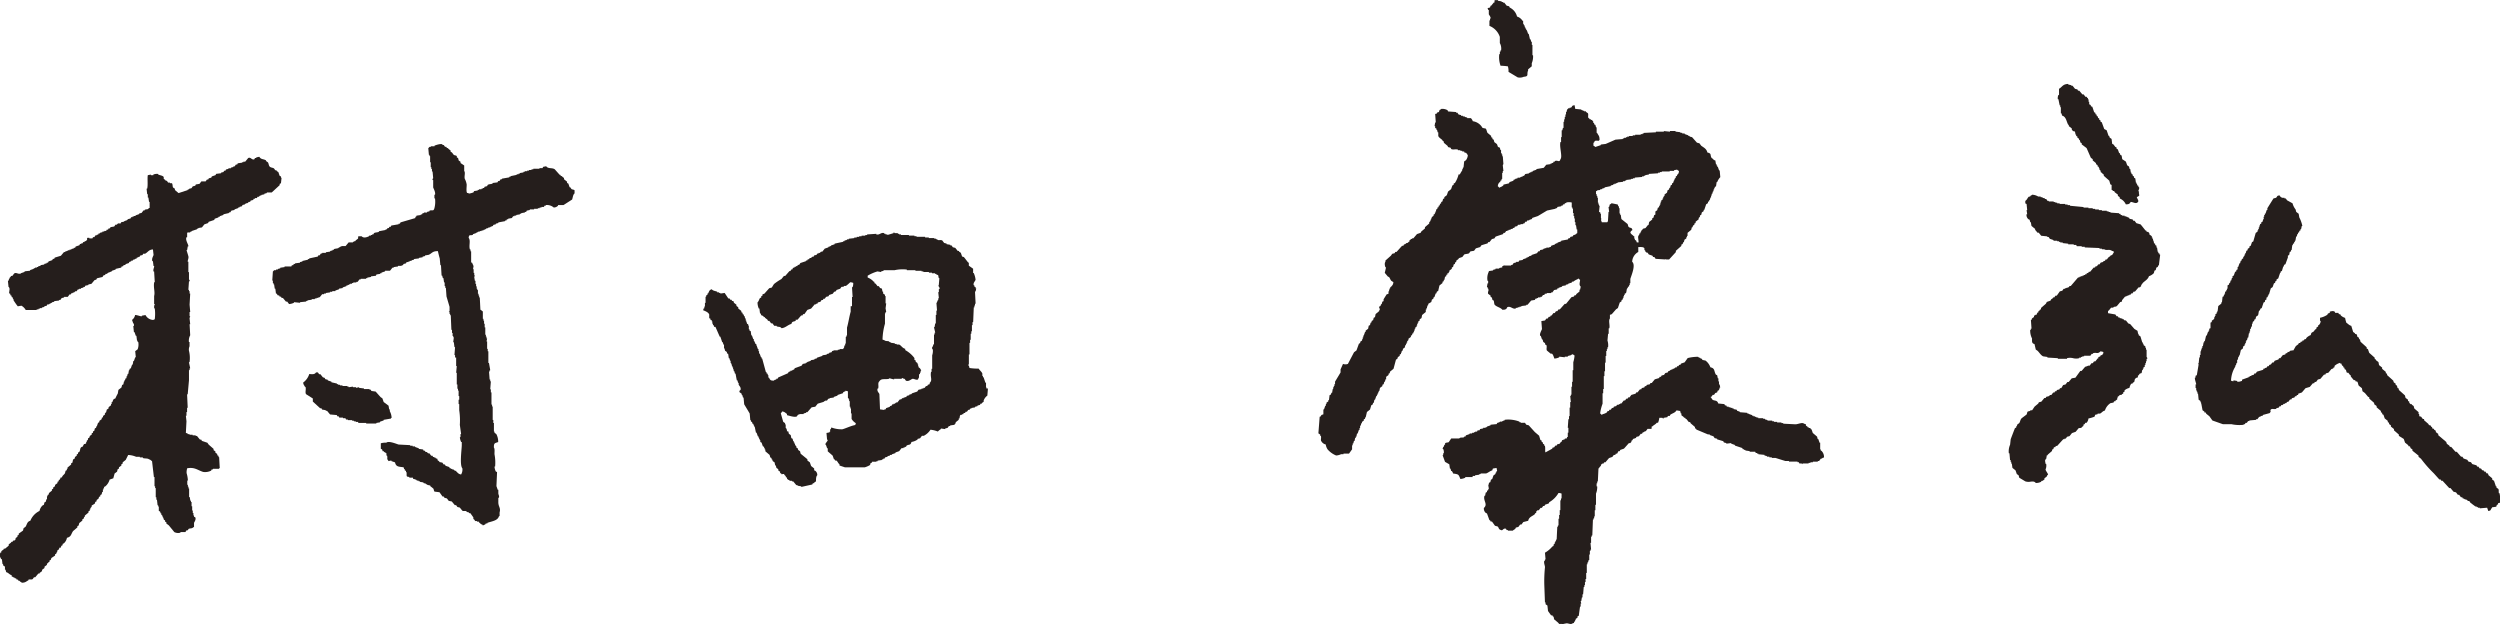
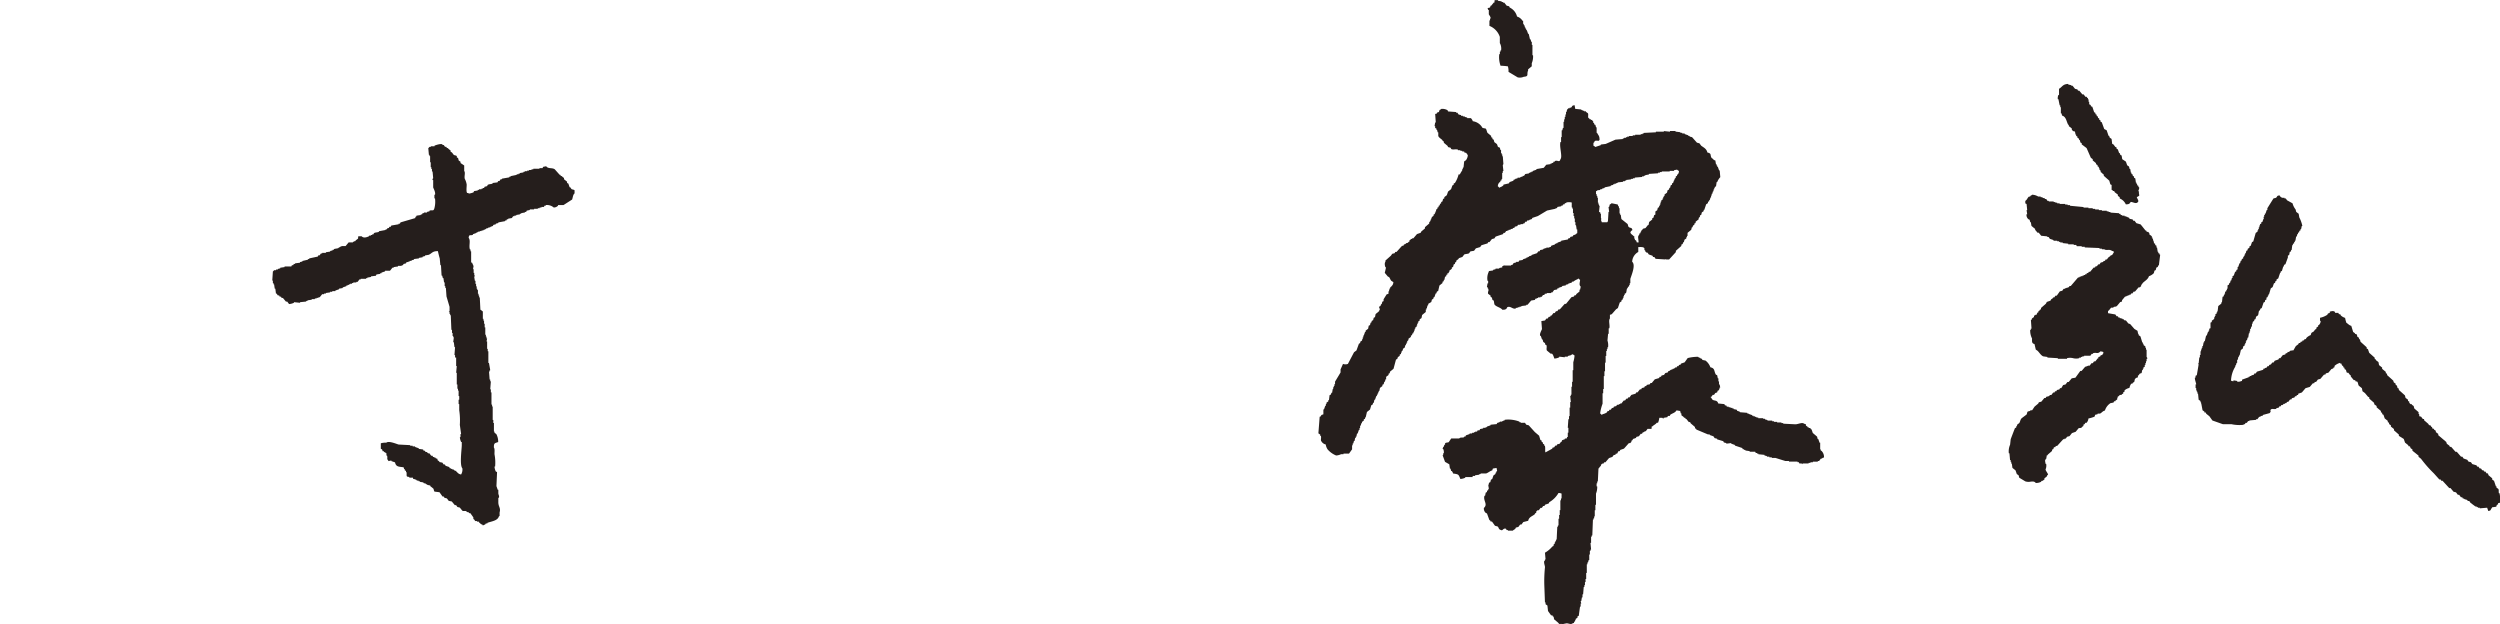
<svg xmlns="http://www.w3.org/2000/svg" width="196.094" height="48.954" viewBox="0 0 196.094 48.954">
  <g id="name" transform="translate(-279.582 -385.69)">
    <path id="パス_10471" data-name="パス 10471" d="M320.764,427.384c-.361-.052-.6-.021-.672-.385l-.288-.1v-.048l-.24.048v-.048c-.148-.134-.033-.183-.1-.385h-.048v-.192h-.048c-.106-.137,0-.008-.144-.1v-.048h-.1l-.048-.144-.1-.048v-.432a1.28,1.28,0,0,1,.432-.048c.184-.168.8.1.961.145l.912.048v.048h.192v.048h.192v.048l.288.1v.048l.336.048.048.1h.1l.048.1h.1l.1.1h.1l.144.192h.1l.048.1h.1v.048h.1v.048l.145.048v.1l.144.1v.048l.24.048.1.145h.1l.048.1.288.1.048.1h.1v.048h.1v.048h.1l.1.1h.1v.048c.129.105.174.209.384.24a.754.754,0,0,0,.1-.481c-.221-.244-.062-1.415-.048-1.777v-.288h-.048a1.013,1.013,0,0,1-.1-.384h.048v-.24h.048l-.1-.721a5.412,5.412,0,0,0-.048-1.153v-.48h-.048v-.336h.048v-.289h-.048v-.432h-.048v-.144h-.048v-.336h-.048v-.913h-.048l.048-.529h-.048v-.672H324.8v-.192h-.048l.048-.624h-.048c-.016-.128-.032-.257-.048-.385h-.048l.048-.384h-.048v-.1h-.048v-.24h-.048v-.241h-.048q-.024-.576-.048-1.152h-.048v-.1h-.048v-.145h-.048v-.048h.048V414.8q-.119-.409-.24-.817l-.048-.672h-.048v-.144h-.048v-.288h-.048l-.048-.336h-.048l-.048-.192h-.048q-.025-.408-.048-.816h-.048c-.016-.176-.033-.352-.048-.529-.048-.163-.109-.4-.144-.576-.438-.008-.454.168-.721.288l-.288.048v.048l-.192.048v.048l-.289.048V411l-.384.048v.048l-.192.048v.048h-.144v.048h-.1v.048H321l-.048.1-.192.048-.048.1h-.1v.048h-.288v.048l-.336.048v.048h-.1l-.192.24h-.384v.048l-.288.1v.048h-.1v.048l-.288.048-.048.1-.384.048v.048l-.288.048v.048h-.1v.048H317.4v.048h-.1l-.144.192h-.1v.048h-.24v.048h-.1v.048h-.144v.048h-.1v.048h-.1v.048h-.1v.048l-.288.1v.048l-.288.048v.048l-.288.1v.048h-.24v.048H315v.048l-.336.048v.048h-.144v.048h-.145l-.192.24h-.1v.048h-.145v.048H313.8v.048h-.24v.048l-.336.048v.048h-.1v.048l-.481.048v.048l-.48-.048v.048a1.033,1.033,0,0,1-.385.1l-.144-.192h-.1l-.24-.288h-.1l-.048-.1h-.1l-.048-.1h-.1l-.1-.145h-.048l-.048-.384h-.048l-.048-.336h-.048v-.1h-.048v-.192h-.048c.017-.24.033-.481.048-.721.051-.025.084-.089.1-.1h.144v-.048h.144v-.048l.192-.048v-.048l.336-.048v-.048h.529l.048-.1h.1l.048-.1h.1v-.048l.384-.048v-.048l.192-.048V411.2l.432-.1v-.048h.1V411l.672-.144.048-.1h.1l.1-.145h.1v-.048h.288v-.048l.336-.048v-.048l.192-.048v-.048h.1v-.048c.128-.057.264-.034.384-.1v-.048h.1v-.048h.1v-.048h.336l.24-.288h.336v-.048h.1v-.048h.1v-.048l.192-.144c.044-.071-.021-.152.048-.192h.241c.145.168.405.083.576,0v-.048h.144v-.048h.1v-.048h.1l.048-.1c.109-.067.255-.046.385-.1v-.048l.529-.1v-.048h.1l.048-.1h.1l.048-.1h.1l.048-.1.576-.1v-.048h.1l.048-.1,1.152-.336c.029-.115.015-.089.1-.144v-.048l.336-.048v-.048h.1l.048-.1h.1v-.048h.1V407.4h.145v-.048l.192-.048v-.048c.229-.089.3.085.385-.192a2.033,2.033,0,0,0,.048-.769h-.048v-.288h.048c.051-.2-.107-.461-.144-.576v-.577h-.048a.131.131,0,0,1,.048-.144l-.048-.529h-.048v-.192h-.048v-.144h-.048v-.385h-.048v-.48h-.048v-.1h-.048q-.024-.264-.048-.529c.051-.028.078-.084.1-.1h.1v-.048h.289v-.048c.064-.028.482-.179.625-.1v.048h.1l.1.144h.1l.048.1h.1v.048l.192.144v.1l.1.048.145.192c.063.044.19.034.24.1v.1l.1.048.048.192.144.1v.1l.288.192v.432c.114.138-.017.423.048.624a1.4,1.4,0,0,1,.144.432c.008.167-.06.6.048.673h.1v.048a1.54,1.54,0,0,0,.385-.1l.048-.1.288-.048v-.048h.1v-.048h.192v-.048h.1v-.048h.1l.048-.1.192-.048.048-.1c.109-.067.253-.048.384-.1v-.048l.385-.048.048-.1h.1l.1-.144h.1v-.048l.576-.1v-.048h.1v-.048l.481-.1v-.048h.144v-.048h.1v-.048l.288-.048v-.048h.1v-.048h.192v-.048h.145v-.048h.192v-.048h.145v-.048h.48v-.048h.24l.048-.1.24-.048c.154.224.458.091.672.24l.385.432h.048l.048.1h.1v.048l.145.1v.1l.24.192v.1l.1.048.1.288h.048l.1.144c.052.036.21.041.24.1v.24c-.127.089-.134.326-.192.48l-.673.432h-.432v.048a.465.465,0,0,1-.336.144.823.823,0,0,0-.624-.192v.048h-.1l-.048.1h-.192v.048h-.144v.048h-.144v.048H331v.048h-.336v.048l-.24.048-.048.1h-.1v.048l-.288.048v.048h-.1v.048l-.288.048v.048h-.145v.048h-.1l-.1.145-.288.048v.048h-.1l-.048.1h-.1v.048l-.529.1v.048l-.192.048v.048l-.192.048-.048.1h-.1v.048h-.1v.048h-.144v.048l-.192.048v.048h-.1v.048h-.1v.048h-.144v.048h-.145v.048h-.144v.048h-.1v.048l-.288.1v.048c-.224.093-.3-.073-.336.24.174.206,0,.621.1.912h.048v.145h.048v.865l.1.048v.1h.048v.1h.048l-.048.288h.048v.288h.048v.192h.048l-.048.144.048.288h.048v.24h.048v.192h.048v.192h.048v.1h.048v.288h.048v.145h.048v.144h.048q.025.48.048.961l.192.144v.576h.048v.145h.048v.24h.048v.288h.048v.576h.048v.144h.048v.145h.048l-.048.24h.048v.576h.048v.192h.048v.912h.048l.1.577h-.048v.1h-.048q.024.312.048.625h.048v.144h.048l-.048.625h.048v.24h.048v.961h.048v.145h.048v1.056h.048v.241h.048v.672h.048v.1l.144.1a1.263,1.263,0,0,1,.145.624c-.259.092-.346.06-.336.432.085.1.04.355.048.529a3.429,3.429,0,0,1,.048.961h-.048a1.082,1.082,0,0,0,.1.385l.1.048q-.024.552-.048,1.1l.1.288h.048v.288c.01.109.087.186.048.337h-.048v.384c.015.34.2.412.1.769v.288h-.048c-.093.365-.566.4-.912.528v.048H327.2v.048c-.033.021-.187.115-.24.1v-.048c-.146-.037-.184-.115-.288-.192v-.048h-.145v-.048h-.144l-.1-.144h-.048v-.144l-.241-.336h-.1v-.048l-.192-.048v-.048c-.13-.05-.237.017-.336-.048l-.192-.24-.192-.048-.1-.144h-.1l-.24-.288-.24-.048-.144-.192-.192-.048-.048-.1h-.1l-.24-.336-.384-.048c-.057-.035-.058-.185-.1-.24l-.24-.192v-.048l-.241-.048v-.048h-.1v-.048l-.192-.048v-.048l-.288-.048v-.048h-.1v-.048h-.144v-.048l-.289-.1V428.2h-.288v-.048c-.084-.031-.126-.021-.192-.048v-.048H321v-.288h-.048v-.1l-.1-.048v-.1h-.048Z" transform="translate(-9.524 -5.041)" fill="#251e1c" fill-rule="evenodd" />
-     <path id="パス_10472" data-name="パス 10472" d="M288.469,428.688l-.288.1a1.074,1.074,0,0,1-.336.529l-.1.048v.1H287.7v.1h-.048v.192H287.6l-.048.192-.1.048v.1l-.1.048-.048.144-.145.1v.1l-.1.048-.048.144-.24.144v.1l-.1.1v.1h-.048v.1l-.1.048v.1l-.288.24v.1h-.048l-.048.145-.1.048v.1l-.24.192-.048.192-.1.048v.1l-.336.288c-.169.237-.13.442-.481.528a.786.786,0,0,1-.24.432l-.1.048v.1l-.1.048-.048.144h-.1l-.048.145-.1.048-.048.192h-.048L284,434.6l-.1.048v.1l-.288.192-.048.145-.1.048v.1l-.1.048v.048l-.1.048v.1l-.192.145v.1l-.192.145v.1l-.192.144v.048h-.1l-.24.288h-.1l-.1.144c-.1.064-.207,0-.336.048v.048c-.2.1-.22.186-.529.192-.077-.117-.037-.031-.144-.1v-.048h-.1l-.048-.1h-.1l-.048-.1h-.1v-.048h-.1v-.048l-.145-.048v-.1c-.191-.049-.236-.188-.432-.24l-.048-.192h-.048v-.24l-.144-.1v-.1h-.048l-.048-.385h-.048a.96.96,0,0,1-.144-.384c.06-.051.05-.085.1-.145h.048v-.1l.192-.145v-.048h.1l.288-.24v-.1l.192-.145v-.048h.1l.048-.1h.1l.1-.1v-.1l.144-.1v-.1l.1-.048v-.1l.336-.24.048-.192.144-.1c.135-.194.116-.407.385-.48a1.461,1.461,0,0,1,.72-.769.786.786,0,0,1,.24-.432l.1-.048.048-.192.1-.048.048-.192h.048v-.24h.048v-.1l.1-.048v-.1l.24-.192v-.1l.1-.048v-.1l.144-.1v-.1l.192-.144v-.1l.1-.048v-.1h.048a.4.4,0,0,0,.1-.192h.1c.044-.177.165-.2.24-.336l.048-.192.1-.048v-.1h.048v-.1l.288-.24v-.1l.1-.048.048-.24.145-.1v-.1l.144-.1v-.1l.1-.048v-.1l.1-.048c.124-.2.006-.357.288-.432a.37.37,0,0,1,.1-.192h.048V426l.1-.048v-.1h.048v-.1l.1-.1v-.1l.1-.048.048-.145.144-.1v-.1l.1-.048v-.1l.1-.048.048-.192.1-.048v-.1h.048l.1-.288.1-.048v-.1l.192-.145v-.1l.1-.048v-.1l.145-.1v-.1l.1-.1.048-.192.144-.1v-.1l.192-.144v-.1h.048v-.145h.048c.082-.162.045-.236.24-.288a3.486,3.486,0,0,1,.192-.385l.048-.288.241-.192.048-.192.1-.048.048-.241h.048v-.1h.048v-.1l.1-.048v-.144h.048l.048-.192h.048l.048-.288h.048v-.1l.1-.048.1-.288h.048l.048-.288h.048l.1-.288h.048c-.016-.16-.032-.32-.048-.48l.192-.145a1.051,1.051,0,0,0,.048-.576h-.048v-.1h-.048c-.016-.128-.033-.256-.048-.384h-.048l-.1-.288h-.048q-.025-.241-.048-.48h.048v-.192h-.048l-.1-.288a.6.6,0,0,0,.24-.384c.185,0,.437.121.529.1v-.048l.288-.048a.713.713,0,0,0,.625.384c.055-.055,0-.019.1-.048a3.322,3.322,0,0,0,0-.865h-.048v-.24h.048c.014-.1-.048-.1-.048-.1v-.625c.086-.313-.066-.656,0-1.057.011-.067.03.017.048-.048-.017-.273-.033-.544-.048-.817h-.048c-.048-.172.068-.321.048-.432h-.048l-.048-.384h-.048c-.057-.2.065-.368.1-.481-.016-.144-.033-.288-.048-.432-.339.01-.394.228-.624.336h-.145l-.048.1-.192.048-.048.1h-.1v.048h-.1l-.048.1h-.1v.048h-.1l-.1.1h-.1v.048l-.145.048-.048.1h-.1v.048h-.1l-.1.1h-.1l-.048.1h-.1l-.048.1-.432.1v.048l-.288.1v.048h-.1v.048h-.1v.048h-.1l-.1.1h-.1l-.048.1h-.1l-.1.145-.432.1-.048.1-.144.048-.241.288-.24.048v.048l-.24.048-.048.1h-.1v.048l-.192.048v.048h-.144v.048h-.1l-.1.144h-.1l-.1.1h-.1v.048h-.1l-.048.1h-.1l-.144.192h-.288v.048l-.192.048-.1.144h-.1v.048l-.384.048v.048l-.192.048v.048h-.1V415h-.1v.048h-.144l-.048.1-.192.048v.048l-.192.048v.048H282.7v.048h-.1v.048h-.144v.048H281.6a.916.916,0,0,0-.336-.336l-.288.048a4.73,4.73,0,0,1-.336-.481v-.1h-.048v-.1l-.1-.048v-.1l-.1-.048v-.1l-.1-.048.048-.384H280.3v-.1h-.048c-.016-.16-.033-.32-.048-.481.148-.1.026-.052.1-.192h.048v-.1h.048l.048-.1h.1l.145-.192c.184-.115.295.084.529,0V412.6l.288-.1v-.048l.432-.048v-.048l.288-.1v-.048h.1v-.048h.144v-.048h.1v-.048l.192-.048v-.048l.288-.048v-.048l.192-.048v-.048h.1l.048-.1.288-.1.048-.1h.1l.048-.1.48-.145.241-.288h.1v-.048l.192-.048v-.048h.145v-.048h.144v-.048l.192-.048v-.048h.1l.048-.1.289-.1.048-.1h.1v-.048h.1l.048-.1h.1v-.048l.144-.048v-.048h.048c.045-.07-.02-.15.048-.192h.145v.048h.24l.048-.1h.1l.1-.144h.1v-.048h.1l.048-.1h.1v-.048l.192-.048v-.048h.144v-.048h.145l.048-.1h.1l.048-.1h.1l.048-.1.288-.048.1-.144h.1l.1-.1h.1V408.7h.1l.048-.1.24-.048v-.048h.1v-.048h.1l.1-.1.192-.048.048-.1h.1v-.048h.1v-.048h.144v-.048l.288-.1v-.048l.192-.048.144-.192h.1v-.048c.177-.083.2.026.336-.144h.048v-.481h-.048l-.048-.336h-.048V406.4h-.048q-.024-.217-.048-.432h.048c.071-.284,0-.785.048-1.057l.24-.048v.048h.192v-.048a.738.738,0,0,1,.385-.048v.048c.14.06.358.075.432.192v.144l.144.1v.048h.1l.1.144h.144v.048h.145c.082.056.046.246.1.336l.145.1v.1l.288.241.721-.241v-.048h.1v-.048l.192-.048.1-.144.192-.048.048-.1.288-.048.145-.192h.336l.1-.144h.1l.048-.1.192-.048.048-.1.288-.1.048-.1.385-.048v-.048l.192-.048.048-.1h.1l.048-.1.192-.048v-.048h.192v-.048l.192-.048v-.048h.1l.1-.145h.1l.048-.1.336-.048V403.9h.1v-.048h.144l.24-.289c.211-.093.267.183.481.1l.048-.1h.1v-.048l.24-.048c.144.237.328.152.529.288v.048l.145.1c.072.106.057.25.144.337s.229.073.336.144l.1.144h.1v.048l.144.1c.032.1.064.192.1.288l.1.048v.1h.048l-.048.432-.1.048v.1l-.625.576h-.384v.048l-.192.048v.048l-.24.048v.048h-.1l-.1.1h-.1l-.048.1h-.145v.048h-.1l-.048.1-.192.048-.048.1h-.1l-.1.1h-.1v.048h-.1v.048l-.192.048-.048.1-.192.048v.048h-.1v.048l-.288.1v.048l-.241.048-.1.144h-.1v.048l-.432.1v.048l-.288.1v.048h-.1v.048l-.288.1-.048.1-.432.144-.048.1-.288.1-.192.24-.288.048v.048h-.1v.048l-.432.145v.048h-.1v.048c-.082.035-.2-.029-.24.048v.336h-.048c-.121.217.169.582.144.721h-.048l-.048.288h-.048c.048.16.1.32.144.481s-.066.32-.048.432h.048v.816h.048v.577a.126.126,0,0,1,.048.144h-.048q-.024.336-.048.672h.048v.1h.048v.192h.048q-.024.432-.048.865c.017.192.033.384.048.576h-.048v.336h.048c0,.046-.051.08-.048.192.017.144.033.288.048.432h-.048q.025.433.048.865a.885.885,0,0,0-.1.529h.048v.336a.666.666,0,0,0-.048.336,2.349,2.349,0,0,1,.048.912h-.048l.1.481h-.048v.144h-.048V421l-.1,1.1h-.048l.048,1.057h-.048v.336h-.048v.288h-.048l.048.432-.048.912.144.048v.048h.144v.048h.241v.048h.24v.048h.1l.24.288h.1l.048.1.432.144.1.145.385.336v.1l.144.1v.1l.144.1v.1l.1.048v.1h.048l.048.865h-.048v.048h-.481v.048h-.1l-.048.1a1.047,1.047,0,0,1-.625.1c-.442-.14-.66-.391-1.249-.288a1,1,0,0,0-.048.385,2.407,2.407,0,0,1,.1.576h-.048v.336h.048v.145h.048v.144h.048v.672h.048l.048.288h.048v.1h.048v.336h.048v.336h.048v.192h.048v.192h.048v.1l.1.048c.075.176-.069.35-.1.432v.336h-.048c-.127.14-.235.064-.385.144l-.048.1h-.1l-.1.144h-.384v.048a.663.663,0,0,1-.481-.048l-.432-.528-.192-.144v-.1l-.1-.048v-.1l-.1-.048v-.1h-.048v-.1h-.048v-.1l-.1-.1v-.1h-.048l-.048-.144-.1-.048V430.9h-.048v-.1h-.048l-.048-.432h-.048v-.192h-.048v-.721h-.048v-.144h-.048v-.721h-.048q-.073-.625-.145-1.249c-.1-.058-.1-.108-.24-.144-.1-.091-.328-.046-.48-.1v-.048h-.24v-.048h-.288a1.75,1.75,0,0,0-.625-.144l-.192.385-.24.192v.1l-.1.048v.1l-.192.144v.1l-.1.048c-.017.064-.033.128-.048.192l-.192.144Z" transform="translate(0 -5.48)" fill="#251e1c" fill-rule="evenodd" />
-     <path id="パス_10473" data-name="パス 10473" d="M314.965,427.911h.144l.1.145h.1l.192.24.144.048.048.1.192.048v.048l.288.1v.048l.432.1v.048h.1v.048h.144v.048h.192v.048h.384v.048h.1v.048l.336-.048v.048h.241v.048l.24-.048v.048l.384.048v.048h.432v.048h.1l.048.1.336.048.384.432.145.1.1.288.384.288c.016.1.032.192.048.288h.048v.144a1.173,1.173,0,0,1,.144.529h-.048v.048l-.576.1v.048l-.288.1v.048l-.288.048v.048H318.9v-.048h-.625V431.8h-.192v-.048h-.145v-.048H317.8v-.048h-.336v-.048h-.144l-.048-.1h-.192v-.048h-.288l-.048-.1h-.1l-.048-.1-.529-.048-.24-.288h-.1v-.048l-.288-.048-.048-.1h-.1l-.576-.528v-.241l-.529-.336c-.1-.146.023-.384-.048-.576H314.1c-.068-.142-.121-.154-.144-.336a1.318,1.318,0,0,0,.48-.672C314.705,428.065,314.866,428.075,314.965,427.911Z" transform="translate(-10.595 -13.013)" fill="#251e1c" fill-rule="evenodd" />
-     <path id="パス_10474" data-name="パス 10474" d="M381.565,424.327v-.1h-.048v-.384h-.048l-.145-.432h-.048v-.1h-.048v-.192c-.059-.147-.212-.25-.288-.384a4.46,4.46,0,0,1-.721-.048l-.048-.192h-.048c-.018-.081.046-.084.048-.1v-.769h.048v-.912h.048v-.24h.048V420h.048v-.192h.048v-.481h.048v-.24h.048l.048-1.153h.048v-.144h.048v-.144h.048q-.025-.48-.048-.961h.048l.048-.24H380.7v-.1l-.1-.048v-.1h-.048c-.062-.187.116-.32.145-.432a1.73,1.73,0,0,0-.145-.528h-.048v-.337l-.336-.24v-.24h-.048l-.336-.432-.144-.048-.1-.288-.144-.1v-.048h-.1l-.192-.241-.192-.048-.1-.144h-.1v-.048l-.288-.048v-.048l-.192-.048-.144-.192c-.109-.069-.254,0-.385-.048v-.048h-.1v-.048h-.144v-.048h-.432v-.048h-.288v-.048h-.672v-.048H375.9v-.048h-.432v-.048h-.624v-.048H374.7v-.048h-.1v-.048h-.24c-.015,0-.013-.065-.1-.048v.048l-.48.144v-.048h-.145v-.048h-.1v-.048c-.261-.087-.358.165-.625.1v-.048l-.721.048v.048h-.144v.048h-.288v.048h-.192v.048h-.192v.048h-.192v.048l-.432.048v.048h-.144v.048l-.192.048v.048h-.1v.048l-.672.144v.048l-.288.1v.048h-.1v.048h-.1v.048l-.288.1-.192.24h-.1l-.1.1h-.1v.048h-.1l-.048.1-.192.048-.048.1h-.1l-.1.1h-.1l-.048.1h-.1l-.048.1h-.1v.048l-.432.144-.1.144h-.1l-.048.1h-.1v.048h-.1v.048l-.144.048c-.058.2-.017.055-.144.144l-.048.1H366.1l-.336.384h-.1l-.192.24a4.393,4.393,0,0,0-.576.385c-.052.052-.16.264-.192.288l-.192.048-.384.432-.144.048v.1l-.1.048v.1l-.1.048c-.078.117-.09.248-.192.336a1.253,1.253,0,0,0,.1.481h.048q.025.192.048.384h.048l.048.145a.381.381,0,0,1,.192.1v.048h.1v.048l.192.145.048.1h.1l.145.192h.1l.144.192h.192v.048c.2.068.25-.008.384.144.331-.041.483-.268.769-.336.06-.219.14-.157.336-.24V418.9h.145l.288-.336h.1l.048-.1h.1l.24-.336.288-.1.288-.336h.1v-.048h.1l.048-.1.192-.048.1-.144h.1l.048-.1h.1l.1-.144.192-.048.048-.1.288-.1.1-.145.144-.048.048-.1.288-.1.1-.144h.1V416.3h.1v-.048h.144a2.41,2.41,0,0,0,.336-.288.609.609,0,0,1,.241.048.84.84,0,0,1-.048.336h-.048l.048.769h-.048v.72H370.9v.432c-.108.369-.178.872-.288,1.249v.625h-.048v.1h-.048v.528h-.048v.145h-.048c-.056.138.011.145-.1.24v.048h-.288v.048h-.144v.048h-.336v.048h-.1l-.048.1-.192.048v.048l-.192.048v.048l-.336.048v.048l-.432.145v.048l-.192.048v.048l-.288.048v.048l-.288.1v.048h-.1v.048l-.24.048-.1.144-.529.192-.048.1-.145.048v.048h-.144v.048l-.144.048-.048.1-.769.336-.048.1h-.1v.048c-.1.056-.106,0-.192.1-.285,0-.288-.053-.385-.24h-.048v-.192h-.048v-.1l-.1-.048v-.1h-.048q-.144-.528-.288-1.057h-.048v-.1h-.048l-.1-.288h-.048v-.192h-.048V421.2h-.048c-.033-.1-.064-.192-.1-.288H363.5v-.1l-.1-.048v-.1h-.048v-.1h-.048v-.145h-.048l-.1-.288h-.048q-.025-.168-.048-.336l-.1-.048v-.1h-.048v-.288h-.048v-.1l-.1-.048v-.1h-.048v-.144h-.048V418.8h-.048l-.048-.192h-.048v-.1l-.1-.048v-.1l-.1-.048v-.1l-.241-.192v-.1l-.144-.1v-.1l-.192-.145-.048-.144h-.1l-.048-.1h-.1l-.048-.1h-.1l-.288-.432-.337.048v-.048h-.1v-.048h-.145v-.048c-.181-.072-.32-.062-.432-.192-.2.053-.2.178-.288.337h-.048v.1l-.1.048v.1h-.048v.48h-.048v.288h-.048v.144h-.048l-.048.145c.178.076.408.157.48.336v.288l.1.048v.1H360v.1h.048v.192h.048v.1h.048l.048.144h.1l.337.769h.048c.048.144.1.288.144.432h.048l.048.192h.048v.288H361l.048.192.144.1v.1l.1.048.048.336h.048l.048.192h.048v.192h.048v.1h.048v.145h.048v.1h.048v.144h.048v.144h.048l.048.192h.048c.032.176.064.352.1.528h.048l.048.192h.048v.144c.049.11.206.211.145.432h-.048l-.048.144.192.145v.1h.048l.048.192h.048l.048.529.432.721c.016.176.033.352.048.528h.048v.1l.1.048v.1l.1.048v.1h.048v.1h.048c.032.16.064.32.1.481h.048l.1.288h.048v.1h.048v.1h.048v.1h.048v.144l.1.048.1.288.1.048v.1h.048v.1h.048v.144l.336.288.048.192.1.048v.1h.048l.048.144.144.1.048.24h.048l.048.192.145.1v.1l.144.1v.1l.1.048v.048h.1V431h.1l.1.144h.048v.1l.1.048v.1h.048v.048l.145.048v.048h.192v.048h.1l.24.288h.1v.048l.288.048v.048l.865-.192.048-.1h.1v-.048l.145-.1c0-.2,0-.383.1-.48a.423.423,0,0,0-.144-.337l-.1-.048v-.144l-.24-.192-.1-.288-.192-.144v-.1l-.528-.432c-.017-.064-.033-.128-.048-.192l-.144-.1-.048-.144-.1-.048v-.1l-.1-.1v-.1h-.048v-.1h-.048v-.1h-.048l-.048-.192-.1-.048-.048-.24-.144-.1-.048-.192H365.9V427.5h-.048v-.1h-.048v-.288h-.048v-.1l-.144-.1q-.1-.336-.192-.672a.364.364,0,0,0,.1-.144c.219.023.241.109.384.192v.1c.132.023.571.189.769.1l.1-.144h.1V426.3h.336v-.048l.192-.048v-.048h.1l.336-.384.288-.048.192-.24.481-.144v-.048h.1v-.048h.144l.1-.145h.1v-.048l.336-.048v-.048l.289-.1v-.048l.432-.145v-.048a.386.386,0,0,1,.192-.1v-.048l.192.048v.528h.048v.1h.048v.144h.048v.432h.048v.144h.048v.385h.048v.432a.932.932,0,0,0,.336.336l-.048.144c-.371.074-.671.237-1.009.336a2.27,2.27,0,0,1-.865-.144l-.048.144h-.048v.192h-.048v.048l-.24.048.048.528h.048v.048c-.009.062-.19.244-.192.336h.048l.1.288h.048v.24l.385.336.1.288h.048l.048.1h.1c.1.074.13.217.24.288v.1l.432.145H372a1.732,1.732,0,0,0,.432-.192v-.1l.145-.1v-.048h.336V430h.1v-.048l.336-.048v-.048h.1V429.8h.1l.048-.1.192-.048v-.048l.192-.048v-.048h.144v-.048l.288-.1v-.048l.288-.1.192-.24h.144v-.048h.1v-.048h.1l.048-.1c.2-.122.3.006.384-.288a1.134,1.134,0,0,0,.481-.192v-.048l.192-.048.145-.192h.144a1.375,1.375,0,0,0,.529-.48,1.994,1.994,0,0,1,.576.144,1.14,1.14,0,0,1,.24-.192v-.048l.336.048v-.048l.192-.048.1-.144h.1v-.048l.336-.048.048-.1h.048v-.1l.24-.192v-.1h.048c.048-.1.009-.221.1-.288h.1v-.048h.1l.048-.1h.1l.048-.1h.1l.1-.144h.1l.048-.1h.1v-.048l.288-.048v-.048l.192-.048v-.048l.192-.048.048-.1h.1v-.048l.144-.1v-.1a.821.821,0,0,1,.288-.384l.048-.577Zm-3.7-7.83h-.048v.24h-.048l.048.481h-.048v.144h-.048v.1h-.048v.1h-.048q.024.312.048.625h-.048v.336h-.048v.672h-.048l-.048.288h-.048l.1.432h-.048v.145h-.048v.769h-.048l-.048.192h-.048v.192h.048a1.1,1.1,0,0,1-.048.481v1.057h-.048v.24h-.048v.048c-.063.374.138.6-.1.817v.1l-.144.048-.048.1h-.1l-.1.144h-.1v.048h-.144v.048l-.241.048-.1.144-.432.144v.048l-.192.048v.048l-.192.048-.048.1h-.1V425h-.1v.048h-.1l-.1.1h-.1l-.192.24h-.1l-.1.1h-.1v.048h-.1l-.048.1-.144.048v.048l-.288.1-.048.1h-.1v.048l-.336-.048q-.024-.6-.048-1.2c-.042-.118-.2-.2-.144-.432h.048c.064-.243-.062-.42.1-.577.165-.248.418-.111.769-.192v-.048a3.057,3.057,0,0,0,.384.1v-.048h.576a.121.121,0,0,1,.145-.048v.048h.1l.1.144c.223.1.41-.12.528-.144.1-.019.287.127.432.048v-.048c.124-.124.031-.212.1-.385h.048v-.1h.048v-.144h.048a.528.528,0,0,0-.145-.24h-.048v-.1h-.048V422.4h-.048v-.1l-.144-.1v-.1l-.1-.048v-.144a2.231,2.231,0,0,0-.721-.625v-.1c-.245-.065-.306-.262-.48-.336h-.192v-.048h-.144v-.048l-.337-.048v-.048h-.1v-.048c-.15-.059-.273,0-.385-.1l-.144-.048a4.9,4.9,0,0,1,.192-1.249v-.816h.048v-.1h.048l-.048-.288.048-.384h-.048v-.577h-.048v-.1l-.144-.1v-.145h-.048c-.016-.08-.032-.16-.048-.24l-.144-.048-.1-.145h-.1l-.144-.192-.1-.048v-.1h-.048a1.206,1.206,0,0,0-.481-.336v-.144a3.241,3.241,0,0,1,.769-.336l.288.048v-.048l.192-.048v-.048h.865a2.853,2.853,0,0,1,.96-.048v.048h.673v.048h.48v.048h.144v.048h.432v.048h.241v.048h.24v.048h.1v.048l.144.048.048.24h.048l-.048.577h-.048C377.817,416.317,377.9,416.378,377.866,416.5Z" transform="translate(-24.593 -8.132)" fill="#251e1c" fill-rule="evenodd" />
    <path id="パス_10475" data-name="パス 10475" d="M450.564,386.987a.77.77,0,0,1,.432.336h.048v.24h.048v.1h.048l.048.192h.048v.1h.048v.1h.048l.1.289h.048l.1.432h.048l.048.192h.048v.241h.048v.816h.048a1.33,1.33,0,0,1-.1.625v.24l-.288.24v.1c-.136.278.1.452-.336.481a.776.776,0,0,1-.481.048l-.72-.432a1.23,1.23,0,0,0-.048-.432,4.322,4.322,0,0,0-.576-.048,2.024,2.024,0,0,1-.1-.913h.048v-.192h.048v-.1h.048a.918.918,0,0,0-.1-.577v-.48a1.407,1.407,0,0,0-.816-.865v-.432h.048v-.145h.048c.019-.113-.125-.282-.145-.336v-.336h-.048l-.048-.144.192-.048.048-.145h.048l.192-.24h.048c.044-.071-.021-.152.048-.192h.24v.048l.288.048v.048h.1v.048h.1l.192.24.192.048.048.1A1.059,1.059,0,0,1,450.564,386.987Z" transform="translate(-51.99)" fill="#251e1c" fill-rule="evenodd" />
    <path id="パス_10476" data-name="パス 10476" d="M468.531,424.728h-.048v-.1h-.048V424.1h-.048l-.1-.288h-.048l-.048-.192-.336-.288-.1-.288h-.048l-.048-.1h-.1V422.9h-.1v-.048l-.144-.1v-.1l-.145-.048c-.148-.129-.463.044-.672.048l-.961-.048v-.048h-.144v-.048h-.336v-.048h-.24v-.048h-.145v-.048H464.3v-.048l-.192-.048v-.048h-.144v-.048h-.385v-.048h-.144v-.048h-.1v-.048H463.2v-.048h-.1v-.048l-.288-.1V421.8h-.1v-.048l-.576-.048v-.048h-.1v-.048h-.1l-.048-.1-.241-.048v-.048h-.1v-.048h-.145v-.048h-.144v-.048h-.144l-.048-.1h-.1l-.048-.1-.481-.048c-.1-.364-.427-.109-.529-.432-.019-.03-.074,0-.048-.1h.048l.1-.144h.1l.1-.145.144-.048.048-.144h.048a.349.349,0,0,0,.1-.241h.048l-.048-.24h-.048v-.24h-.048v-.24h-.048c-.016-.08-.032-.16-.048-.241l-.1-.048c-.165-.265-.053-.5-.432-.576a1.145,1.145,0,0,0-.385-.528l-.24-.048-.048-.1h-.1v-.048c-.1-.055-.107,0-.192-.1a3.316,3.316,0,0,0-.817.1l-.24.336-.288.1-.048.1h-.1l-.048.1h-.1l-.048.1h-.1l-.1.1h-.1v.048h-.1v.048h-.1v.048l-.144.048-.048.1-.192.048-.1.144-.192.048-.048.1h-.1l-.048.1-.336.1-.24.288h-.1l-.048.1-.24.048-.048.1h-.1l-.048.1-.192.048-.048.1h-.1l-.192.24h-.1l-.048.1-.336.1-.144.192h-.1l-.048.1h-.1l-.1.144h-.1l-.192.24h-.1v.048h-.1v.048h-.144l-.048.1-.192.048-.048.1h-.1l-.1.144h-.1l-.048.1h-.1l-.048.1a.913.913,0,0,1-.336.144c-.055.054,0,.021-.1.048a.19.19,0,0,0-.1-.1,3.421,3.421,0,0,1,.192-.769v-.816h.048v-.336h.048v-1.009h.048v-.384h.048v-.672h.048v-.528h.048V416.9h.048v-.145h.048v-.144h.048a1.233,1.233,0,0,0-.048-.529q.024-.263.048-.528h.048v-.432h.048c.066-.234-.086-.609.048-.769v-.288l.144-.048.336-.384.145-.1c.048-.145.1-.288.144-.432l.144-.1v-.1l.1-.048v-.1h.048v-.145h.048v-.1h.048v-.1l.1-.048c.059-.111.036-.273.1-.384h.048v-.1l.1-.048v-.1h.048v-.144h.048v-.336c.1-.324.436-1.093.144-1.345a.925.925,0,0,1,.48-.769v-.384c.2,0,.405-.025.481.1v.144h.048l.048.144h.048v.048h.1l.1.144.288.1.048.1h.1l.1.144.769.048.048-.048v.048h.24l.529-.577v-.1l.432-.385v-.1l.1-.048.048-.145h.048l.048-.192.145-.1v-.1h.048v-.1h.048v-.24l.288-.24.048-.192h.048l.048-.144.1-.048v-.1l.1-.048v-.1l.241-.192v-.1l.1-.1v-.1l.1-.048.048-.192.144-.1v-.1h.048c.048-.144.1-.288.144-.432l.144-.1v-.1l.1-.048v-.1h.048l.048-.192h.048v-.145h.048v-.144h.048l.048-.192h.048v-.144h.048v-.1h.048v-.1l.1-.048.048-.337h.048a1.132,1.132,0,0,1,.24-.384l-.048-.529h-.048l-.1-.288h-.048v-.1h-.048v-.1h-.048l-.048-.288-.145-.048v-.048l-.144-.1c-.152-.228.035-.347-.336-.432-.064-.289-.275-.38-.481-.529l-.144-.192-.192-.048-.384-.432-.192-.048v-.048h-.1v-.048l-.288-.1v-.048h-.192v-.048h-.145v-.048l-.384-.048v-.048h-.432V399.7l-.481-.048v.048h-.624v.048l-.961.048v.048H454.5v.048h-.144v.048h-.432v.048h-.192v.048h-.288v.048H453.3v.048h-.1v.048h-.145v.048h-.1v.048l-.576.048-.769.336-.385.048v.048l-.432.144a.358.358,0,0,0-.144-.1v-.24h.048c.055-.2.147-.155.384-.144v-.048h.048c0-.363-.079-.34-.192-.576H450.9v-.432h-.048l-.048-.192-.1-.048v-.1h-.048c-.08-.164.064-.049-.1-.192v-.048h-.1v-.048h-.1v-.048h-.048v-.048h-.048c-.066-.127.019-.281-.048-.385l-.144-.1v-.048h-.145v-.048H449.8v-.048h-.1v-.048l-.48-.048c-.016-.1-.032-.192-.048-.288-.267.037-.149.1-.288.192h-.1v.048h-.1c-.026.016-.039.065-.1.1l-.048.192H448.5v.192h-.048v.192H448.4v.192h-.048v.192h-.048v.481h-.048l-.048.192h-.048v.529h-.048v.385h-.048c-.105.371.174,1.139,0,1.345-.091.3-.194.053-.432.145v.048h-.1l-.048.1h-.1v.048h-.1v.048l-.336.048-.192.24-.576.1v.048l-.288.1v.048h-.1v.048h-.1v.048h-.1v.048l-.288.048-.1.144h-.1v.048l-.192.048v.048H444.7v.048l-.192.048v.048h-.1l-.048.1-.288.1-.048.1-.432.1v.048a.507.507,0,0,1-.24.144c-.055.054,0,.021-.1.048a.192.192,0,0,0-.1-.1.431.431,0,0,1,.144-.336h.048v-.1l.1-.048v-.1h.048v-.48h.048v-.144h.048l-.048-.432c.006-.083.048-.1.048-.1l-.048-.625H443.5v-.144h-.048v-.1h-.048v-.24h-.048c-.016-.064-.032-.129-.048-.192-.239-.068-.13-.127-.24-.288l-.192-.144-.048-.192-.1-.048v-.1l-.1-.048v-.1l-.288-.24c-.045-.066-.082-.3-.145-.336l-.24-.048-.1-.145a1.032,1.032,0,0,0-.672-.384c-.03-.117-.051-.106-.1-.192l-.048-.048h-.288v-.048l-.192-.048V398.5h-.144v-.048h-.145V398.4l-.192-.048-.1-.144h-.1v-.048l-.625-.048-.048-.1a.844.844,0,0,0-.481-.1c-.049.063-.1.048-.144.1l-.048.144-.145.048-.048.1h-.1l.048.672h-.048c-.016.1-.032.192-.048.288h.048v.145l.1.048v.1h.048l.048.192h.048v.288c.055.141.237.233.336.336v.048l.1.048v.1l.288.24.048.1.192.048.048.1c.14.084.34-.009.529.048v.048h.192v.048h.144v.048h.145l.048.1h.1c.029.019.037.064.1.1.029.1-.007.042.048.1a.773.773,0,0,1-.144.385l-.144.1c-.016.16-.033.32-.048.48h-.048v.1h-.048v.1c-.054.1-.14.216-.192.336h-.1a2.206,2.206,0,0,1-.288.672l-.1.048v.1l-.1.048-.1.288-.24.192c-.032.1-.064.192-.1.288l-.192.144v.1l-.1.048-.048.192-.1.048v.1l-.1.048v.1l-.1.048v.1l-.1.048v.1l-.1.048v.144h-.048v.1h-.048v.1l-.1.048v.1l-.144.1v.1h-.048v.1h-.048v.1l-.1.1v.1l-.336.288v.1l-.288.241-.048.1-.288.1-.288.336h-.1v.048h-.1v.048l-.1.048v.1l-.1.048v.048l-.192.048v.048l-.144.048-.048.1h-.1l-.432.48h-.1l-.048.1-.192.048-.1.145-.432.384v.1c-.089.1-.043.318,0,.432h.048c-.032.145-.064.288-.1.432l.24.288.1.048c.148.209.068.258.336.385-.02.233-.086.252-.192.384h-.048v.1h-.048v.1h-.048v.144h-.048v.192l-.145.048-.24.384v.145l-.1.048-.048.192h-.048l-.048.144-.1.048v.144H433.9v.1h-.048v.1l-.288.24-.048.24-.1.048-.048.192-.1.048-.048.144h-.048l-.048.192-.1.048-.048.24-.192.145v.1h-.048c-.032.1-.064.192-.1.288H432.6v.145h-.048v.144H432.5v.1l-.145.1v.1l-.1.048c-.064.176-.129.352-.192.529l-.192.144-.48.913a.523.523,0,0,1-.385,0l-.192.432v.24l-.432.721v.192h-.048v.145h-.048v.1h-.048v.144H430.2l-.048.288H430.1l-.048.144-.1.048-.048.385h-.048v.1l-.145.1v.1h-.048v.144h-.048l-.1.288h-.048v.384l-.144.048-.1.144h-.048q-.048.649-.1,1.3l.145.1v.1h.048c.057.154-.045.331.048.432a.515.515,0,0,0,.336.241.925.925,0,0,0,.144.384,1.764,1.764,0,0,0,.672.481,1.045,1.045,0,0,0,.385-.1h.192v-.048h.432l.241-.336V424.3h.048v-.144h.048l.048-.192h.048l.048-.24h.048v-.1h.048l.048-.241h.048l.1-.288h.048v-.145h.048v-.192h.048l.048-.192h.048v-.1l.144-.1v-.1l.1-.048v-.1h.048l.1-.432.241-.192.1-.336.1-.048.048-.145h.048l.048-.24h.048l.1-.288h.048v-.1h.048v-.1h.048v-.1h.048v-.1h.048l.048-.24.192-.145v-.1l.1-.048.048-.192h.048l.048-.192h.048v-.192l.192-.145v-.1l.1-.048v-.1l.288-.24.192-.721.1-.048.048-.144.145-.1v-.1l.1-.048v-.1h.048v-.1l.1-.1v-.1l.144-.1.048-.192h.048v-.1h.048v-.1h.048v-.1l.1-.1v-.1l.192-.145v-.1l.1-.048v-.1l.1-.048v-.1h.048v-.1h.048v-.144h.048v-.1l.1-.048v-.1h.048v-.144h.048v-.1h.048v-.1l.1-.048v-.1l.144-.1.048-.24.288-.24v-.192h.048v-.1h.048v-.144h.048v-.1h.048v-.1l.24-.144.048-.192.1-.048.048-.144h.048l.1-.288h.048l.048-.144.1-.048q.049-.217.1-.432l.24-.192v-.1l.1-.048v-.1h.048l.048-.241.1-.048v-.1l.1-.048v-.1h.048V410.8h.048v-.1h.048v-.1l.192-.145v-.1l.1-.048.048-.192.1-.048v-.1l.1-.048v-.1l.192-.145v-.048l.288-.1.145-.192c.084-.048.3-.04.384-.1l.1-.144.288-.048.144-.192.336-.1.1-.144.481-.145.048-.1h.1l.192-.24.192-.048.1-.145.577-.192.048-.1h.1l.1-.144h.1v-.048h.1v-.048h.144v-.048l.192-.048v-.048h.1l.048-.1.192-.048.048-.1h.1V407h.1v-.048h.192v-.048h.1l.1-.145h.1l.048-.1h.144v-.048h.1v-.048h.1l.048-.1.432-.145.721-.432.672-.144V405.7h.1l.048-.1.288-.048v-.048h.1l.048-.1h.1l.048-.1h.1v-.048a.878.878,0,0,1,.432,0v.384h.048v.1h.048v.336h.048v.24h.048v.192h.048v.288h.048v.24h.048l.048.336h.048v.288h-.048v.048h-.048v.048h-.1v.048h-.1l-.048.1-.192.048-.048.1h-.1l-.048.1-.529.1v.048l-.288.1v.048h-.1v.048h-.1v.048l-.288.1-.048.1h-.1v.048h-.24v.048h-.145v.048h-.1v.048l-.24.048-.048.1h-.1l-.1.144-.432.144v.048l-.192.048v.048h-.1v.048h-.1v.048l-.288.1v.048l-.288.048-.048.1h-.192v.048l-.192.048-.1.144h-.1v.048H443.6s.007.033-.1.048v.1l-.24.048v.048h-.288v.048l-.192.048v.048l-.337.048v.048a1.148,1.148,0,0,0-.1.721h.048v.192h-.048l-.048.288h.048v.1h.048v.1h.048c0,.012-.094.24-.048.336l.192.144v.1l.1.048.048.192.1.048.048.288c.113.2.5.246.625.432.205-.011.222,0,.336-.1l.048-.1c.263-.125.41.175.672.1v-.048h.144v-.048h.145v-.048h.144v-.048l.384-.048v-.048h.1l.288-.336.289-.048.048-.1h.1v-.048h.1v-.048h.192v-.048h.1l.1-.144h.1l.048-.1h.144v-.048h.336v-.048h.1l.144-.192.241-.048V412h.1v-.048l.288-.1v-.048l.288-.048v-.048l.192-.048v-.048h.1v-.048h.145l.048-.1h.1a1.2,1.2,0,0,1,.336-.192c.055-.054,0-.021.1-.048a.192.192,0,0,0,.1.1c-.017.217-.105.4.048.529l-.048.24h-.048v.145l-.24.192-.048.1h-.1l-.048.1-.192.048-.432.529h-.1l-.385.432h-.1l-.1.144h-.1l-.1.144h-.1l-.144.192H447.3l-.048.1h-.1l-.1.144h-.1l-.1.145-.288.048q.025.312.048.625c-.031.1-.2.367-.144.529h.048l.1.288h.048l.048.192.144.1v.1l.1.048c.067.147-.026.317.048.432l.288.24h.1c.1.071.144.265.192.385a.9.9,0,0,0,.384-.1v-.048l.432.048v-.048h.24v-.048c.163-.06.232-.025.337-.144.116.03.105.05.192.1a2.545,2.545,0,0,1-.1.528v.624h-.048v.913h-.048v.384h-.048v.625h-.048v.1h-.048q.025.24.048.481h-.048v.432h-.048v.672h-.048v.24h-.048l-.048.672h.048v.385h-.048v.336h-.048c-.066.219-.031.064-.192.144v.048h-.1v.048h-.1l-.048.144h-.048l-.1.145-.192.048-.048.1h-.1l-.1.144h-.1l-.048.1-.528.288c-.044-.119.011-.37-.048-.529h-.048v-.1l-.1-.048v-.1l-.1-.048v-.1l-.1-.048-.1-.336-.336-.288-.48-.529-.192-.048-.1-.145h-.336v-.048h-.1v-.048a2.443,2.443,0,0,0-1.153-.145v.048h-.1v.048H443.5v.048h-.192v.048h-.1v.048h-.1l-.048.1-.48.048v.048l-.288.1v.048h-.1v.048h-.192v.048l-.24.048-.048.1h-.145l-.048.1h-.144v.048h-.1v.048h-.145v.048h-.192v.048l-.288.1-.048.1h-.1v.048c-.171.068-.257-.027-.385.1h-.625l-.192.288c-.077.046-.222.01-.288.1v.1h-.048c-.056.1,0,.107-.1.192l-.048.144h.048a.607.607,0,0,1,.048.336h-.048v.145h-.048l.192.528.336.192.048.336h.048l.048.192h.048a.389.389,0,0,1,.1.192c.452.072.423.057.576.432a1.086,1.086,0,0,0,.385-.1v-.048h.576V426.7h.192v-.048l.336-.048v-.048h.1v-.048h.432c.162-.053.311-.2.48-.24l.048-.144.288-.048.048.24h-.048v.1h-.048l-.048.145-.144.1-.1.288-.1.048-.048.192-.1.048c-.016.064-.032.128-.048.192H442.4l.048.288H442.4v.1l-.1.048v.1l-.1.048-.048.24h-.048c-.128.4.291.661-.048.961a.447.447,0,0,0,.144.385l.1.048.192.529h.048l.048.1h.1l.24.336.192.048c.142.1.044.222.288.288.124.086.16-.185.385-.1l.048.1h.1v.048h.385c.052-.064.131-.089.192-.144l.048-.1.192-.048.144-.192h.1l.144-.192.385-.1c.072-.325.327-.341.529-.528v-.048l.1-.048v-.1l.1-.1h.1l.145-.192h.1l.1-.144h.1l.048-.1.288-.1.048-.1a1.977,1.977,0,0,0,.72-.721.623.623,0,0,1,.241.048v.384h-.048v.145h-.048v.769h-.048v.384h-.048v.288h-.048v.529h-.048v.1h-.048q-.025.5-.048,1.009h-.048v.1h-.048v.1h-.048v.1l-.1.1v.1l-.1.048a2.072,2.072,0,0,1-.576.48l.048.529h-.048v.1h-.048c-.064.187.067.406.048.529a10.685,10.685,0,0,0-.048,1.441q.024.649.048,1.3h.048v.144l.144.1q.025.217.048.432l.24.336h.1l.048.1h.048l.048.241h.048c.1.131.25.19.336.336h.24c.012,0,.015.063.1.048v-.048l.24-.048c.159-.008.346.12.481,0,.188-.055.062-.012.144-.144h.048v-.1h.048v-.1l.144-.1v-.1l.1-.048c.032-.24.064-.481.1-.721h.048v-.24h.048l-.048-.192h.048l.048-.288h.048v-.241h.048c.016-.192.033-.384.048-.576h.048v-.144h.048v-.24h.048v-.241h.048v-.48h.048v-.672h.048v-.145h.048l.048-.192h.048v-.432h.048v-.288h.048v-.1h.048c-.016-.176-.032-.352-.048-.529h.048v-.48h.048v-.1h.048l.048-1.249h.048v-.1h.048v-.145h.048v-.48h.048v-.432h.048v-.865a1.407,1.407,0,0,0,.1-.576h-.048v-.241h.048v-.144h.048l.048-1.009a1.244,1.244,0,0,0,.145-.192h.048v-.1l.1-.1h.1l.048-.1h.1l.288-.336.288-.1v-.048c.026-.02.1-.1.1-.1h.1l.048-.1h.1l.1-.192h.1l.048-.1.288-.1.385-.432h.1l.1-.1v-.1h.048l.1-.145h.1v-.048h.1l.048-.1.192-.048.144-.192h.1c.016-.032.032-.064.048-.1l.144-.048v-.048h.1l.144-.192h.288c.069-.041,0-.122.048-.192h.048c.1-.12.251-.151.336-.288h.1a1.415,1.415,0,0,0,.1-.385h.24c.012,0,.015.064.1.048v-.048l.288-.048.048-.1h.144l.048-.1c.185-.12.368-.143.48-.336l.288.048.048.192h.048v.145l.192.144v.048h.1l.048.1h.048l.192.24h.1l.048.1.336.288v.1l.1.048v.048l.913.384h.144v.048l.288.1.1.144.192.048v.048l.481.144.048.1.192.048v.048l.384-.048v.048l.288.1v.048l.576.192.048.1h.1v.048h.1v.048l.336.048v.048h.432l.048.1h.1v.048h.1v.048l.48.048v.048l.192.048v.048h.192v.048h.192v.048h.288c.232.074.531.167.769.24h.288v.048h.672v.048h.1l.048.1h.192v.048h.048v-.048h.48v-.048h.145v-.048h.192v-.048h.385v-.048h.1l.144-.192h.1V425.3l.144-.048A.675.675,0,0,0,468.531,424.728Zm-17.294-18.255v-.336h-.048v-.1l-.1-.048c.016-.16.032-.32.048-.48h-.048v-.1h-.048v-.144H451v-.385h-.048v-.144H450.9V404.6h-.048v-.24h.048c.112-.125.126-.035.288-.1v-.048h.144v-.048l.192-.048v-.048l.481-.1v-.048l.192-.048v-.048h.1v-.048h.145v-.048h.1v-.048l.432-.048v-.048h.145v-.048h.1v-.048l.384-.048V403.4h.144v-.048h.145V403.3l.576-.048v-.048h.144v-.048h.1v-.048l.288-.048v-.048l.721-.048v-.048h.144v-.048h.144v-.048h.625v-.048h.336v-.048l.24-.048a.367.367,0,0,0,.145.1.39.39,0,0,1-.1.288h-.048v.1l-.1.048v.1l-.1.1v.1h-.048v.1h-.048v.1l-.1.048v.1l-.1.048-.048.192h-.048l-.048.144-.1.048-.048.192-.192.144v.1l-.1.1v.1h-.048v.1l-.1.048v.1h-.048v.1H455.9v.145h-.048v.1H455.8v.1l-.1.048c-.017.064-.033.128-.048.192l-.144.1v.241l-.1.048c-.016.064-.032.128-.048.192l-.1.048v.1l-.241.192-.048.24h-.048l-.192.24-.192.048-.1.144h-.048v.1h-.048v.1l-.1.048v.1h-.048v.1h-.048l.048.48h-.145l-.048-.144-.1-.048v-.1h-.048v-.192h-.048c-.075-.1-.175-.13-.24-.24-.052-.073.038-.184.144-.24-.071-.248-.133-.122-.288-.24-.062-.048-.053-.178-.1-.241l-.48-.384c-.017-.112-.033-.224-.048-.336h-.048v-.1h-.048V405.7h-.048v-.145h-.048l-.048-.144-.481-.1a.351.351,0,0,1-.144.1l-.048.192h-.048q.024.192.048.384h-.048l-.048.769h-.048v.048h-.432c-.018-.1-.048-.1-.048-.1v-.24Z" transform="translate(-46.082 -3.681)" fill="#251e1c" fill-rule="evenodd" />
    <path id="パス_10477" data-name="パス 10477" d="M439.716,413.537v.1h.144v-.048Z" transform="translate(-49.357 -8.583)" fill="#251e1c" fill-rule="evenodd" />
    <path id="パス_10478" data-name="パス 10478" d="M484.437,437.078v.1h.1v-.1Z" transform="translate(-63.141 -15.839)" fill="#251e1c" fill-rule="evenodd" />
    <path id="合体_33" data-name="合体 33" d="M37.537,33.242l-.577.049v-.049h-.144v-.048h-.1v-.049h-.1l-.384-.288-.1-.144h-.1l-.1-.1h-.1V32.57h-.1v-.049h-.1l-.049-.1h-.1l-.144-.192h-.1l-.144-.192-.192-.048-.24-.288h-.1l-.529-.577h-.1l-.048-.1h-.1l-.433-.481A9.57,9.57,0,0,1,32.349,29.4l-.192-.145v-.1l-.48-.384v-.1l-.144-.1-.048-.144h-.1l-.048-.1-.24-.192-.1-.288-.384-.241v-.1l-.384-.336v-.1l-.241-.192v-.1l-.144-.1v-.1l-.1-.048v-.1l-.24-.192-.1-.288-.1-.048v-.1l-.1-.048v-.1l-.336-.289v-.1l-.192-.144v-.1l-.384-.336v-.1l-.1-.049-.24-.288-.192-.144-.048-.24-.24-.192c-.068-.1-.052-.263-.144-.336h-.1l-.047-.1h-.1l-.24-.288v-.1h-.049l-.144-.192h-.1c-.063-.051-.052-.172-.1-.24l-.1-.048v-.1l-.1-.048v-.1h-.048a.382.382,0,0,1-.1-.192h-.1v-.048a1.056,1.056,0,0,0-.433.24v.1l-.1.048v.048l-.144.049-.24.288-.192.049-.049.1h-.1l-.288.336-.192.048-.144.192h-.1l-.049.1h-.1l-.241.288-.336.1-.288.336-.288.1V24.4h-.1l-.047.1h-.1l-.048.1-.192.049-.048.1h-.1l-.144.192h-.1l-.048.1h-.1v.049h-.1l-.1.1h-.1l-.048.1h-.1l-.048.1-.192.047v.048a.5.5,0,0,1-.215.016.318.318,0,0,0-.217.032l-.047.144H20.58l-.1.144-.529.144v.048l-.192.049v.047h-.1l-.144.192h-.1v.048l-.529.049v.047h-.1l-.1.144h-.1l-.048.1h-.1v.049a2.9,2.9,0,0,1-.961-.049h-.672l-.816-.288-.241-.336-.24-.192-.048-.1h-.1V25.7l-.145-.1-.1-.529H15.1v-.1h-.047v-.1l-.145-.1c-.016-.16-.032-.321-.047-.48h-.049v-.144h-.048v-.1h-.047v-.192h-.049v-.288h.049c0-.091-.133-.406-.1-.529h.048v-.144l.1-.048c.048-.288.1-.576.144-.865h-.047v-.048h.047c.016-.16.033-.321.049-.48h.048v-.192h.049v-.289H15.1v-.144h.049V20.7H15.2V20.56h.047l.049-.288h.048v-.1h.049l.1-.432h.048l.1-.289h.048v-.1h.049v-.144l.1-.049v-.432l.1-.048v-.1l.191-.144V18.3h.049v-.1h.048v-.144l.1-.048v-.1h.049v-.1H16.4c.016-.128.032-.256.047-.384l.241-.192v-.1h.048l.048-.432.1-.049v-.1h.049v-.1h.047v-.144l.1-.048v-.1h.048v-.1h.048V15.8l.1-.048.047-.144h.049l.048-.192h.048l.048-.192h.049v-.144l.1-.048.1-.288.1-.048v-.1l.1-.048v-.192h.048l.1-.288h.047l.048-.192h.049l.048-.144.1-.047v-.1l.1-.1v-.1h.049v-.1h.048l.048-.192.1-.049v-.1l.144-.1v-.1l.1-.049.1-.288.1-.048.192-.672.144-.1v-.1h.049v-.1h.048v-.144h.049V11.1h.047V11l.1-.047v-.1l.1-.048.048-.192h.049L20,10.424h.049V10.28H20.1v-.1h.049l.1-.288h.049V9.752q.239-.385.48-.769l.192-.048c.137-.092.022-.16.288-.192a.318.318,0,0,0,.24.192h.144v.048h.1l.1.144.432.24a1.3,1.3,0,0,0,.24.481l.048.192.192.144.049.288a2.444,2.444,0,0,1,.24.673h-.047l-.049.24h-.048v.1l-.1.047v.1l-.1.047v.1h-.047l-.049.192h-.048L22.5,12.3h-.048v.1H22.4v.1l-.1.047v.1h-.048c-.016.128-.032.257-.048.385h-.048v.1l-.1.048-.048.24-.1.049v.144l-.192.529-.1.048-.048.144H21.54l-.1.336-.1.048v.1H21.3c-.048.144-.1.288-.144.432l-.144.1v.1l-.1.048v.1l-.1.049-.1.288-.144.1-.144.481h-.048v.1h-.049v.1l-.1.049v.144l-.1.049L20.1,17.1l-.1.049-.144.433-.1.047-.048.144h-.049c-.055.09-.047.3-.1.384l-.144.1-.049.192-.1.048v.1l-.1.048-.049.192H19.09v.192h-.049l-.048.192h-.047v.192H18.9v.144H18.85l-.049.336h-.047l-.049.192h-.048v.1H18.61v.144h-.048v.1h-.048v.1l-.1.048-.049.192-.144.1-.1.433h-.047v.1h-.049l-.048.24h-.048v.24h-.048l-.049.192h-.048v.1a2.232,2.232,0,0,0-.336,1.1.513.513,0,0,0,.192.048V23.25l.288.048v.048c.148.05.283-.032.384-.048v-.1l.529-.192v-.048h.1v-.048h.1v-.048l.192-.048.049-.1h.1l.1-.144.481-.144.047-.1h.1V22.29l.144-.048.049-.1h.1l.048-.1L20.58,22l.1-.144h.1l.1-.144.289-.1.047-.1h.1l.192-.24.192-.049.048-.1h.1l.048-.1h.1l.1-.1h.1V20.9h.144l.192-.336.192-.144.048-.1h.1l.048-.1h.1l.047-.1h.1l.048-.1h.1l.049-.1A.967.967,0,0,1,23.7,19.7c.054-.24.085-.173.241-.288l.1-.144.1-.048v-.1l.144-.1v-.1h.048a.433.433,0,0,0,.144-.336h-.048v-.24A1.629,1.629,0,0,0,25,18.11l.049-.1.144-.049v-.1c.139-.026.246-.078.384,0l.048.1h.24l.048.1h.1l.048.1a.889.889,0,0,0,.336.192,2.385,2.385,0,0,0,.1.384c.138.079.206.194.385.24.047.16.1.321.144.48l.144.1V19.6l.144.048.048.192.1.048.048.144h.049l.047.192.481.432v.1l.1.047.1.289q.218.191.433.385v.1l.1.048v.047l.192.145.048.24.241.192v.1l.288.24v.1l.1.048v.1l.481.432.048.144.144.1v.1l.1.049.048.192.1.048v.1l.48.432.048.192.192.144v.1l.1.047v.1l.1.1h.1v.048l.144.1.049.192.336.289v.144h.047v.1H32.2l.048.1h.1l.144.191h.1v.1l.336.288.049.1h.1l.1.144h.047v.1l.144.049v.048l.145.1v.1l.191.144v.1l.625.529.048.144.192.144.049.1h.1l.336.384h.1l.336.384h.1l.1.144.288.1.1.144.192.047.1.145.336.1.047.1h.1l.1.144h.1l.1.144h.1l.047.1h.1l.1.144h.1l.047.145.289.24v.1l.144.1c.049.144.1.288.144.432h.048v.1l.144.1c.062.1.007.214.049.336h.047l.1.624c-.06.052-.05.085-.1.144H38.4v.1l-.1.048-.049.144-.336.049v.047c-.143.128-.026.2-.288.24ZM1.717,31.2a.835.835,0,0,1-.4-.023l-.48-.288L.787,30.7l-.144-.1c-.032-.1-.064-.192-.1-.289l-.24-.192-.049-.336H.211v-.144H.163V29.5H.115c-.016-.176-.032-.353-.048-.529H.019a1.3,1.3,0,0,1,.1-.672c.016-.144.032-.288.048-.432Q.331,27.429.5,27l.1-.049v-.1H.643l.048-.144.144-.1c.083-.126.078-.267.192-.385l.384-.288c.043-.062.035-.194.1-.24l.192-.049V25.6h.144l.192-.288.288-.24.049-.1.192-.048.24-.288h.1l.047-.1h.1V24.5h.1l.1-.1h.1l.144-.192h.1l.047-.1h.1l.048-.1.192-.047.049-.1h.1l.144-.24.192-.049.144-.192h.1l.24-.288.288-.049.384-.529h.1l.288-.336h.1v-.047h.1V22.1h.144l.144-.192h.1l.1-.144h.1l.192-.24h.047v-.1l.145-.048.047-.1h.1c.037-.029.037-.1.1-.144v-.1a.6.6,0,0,0-.24-.049.3.3,0,0,1-.316.118.545.545,0,0,0-.261.027v.047h-.1l-.1.144H5.928v.049H5.783v.048h-.1v.049H5.543v.047a.947.947,0,0,1-.486,0,1.023,1.023,0,0,0-.474,0v.049h-.72v-.049l-.817-.047v-.049l-.336-.048c-.176-.081-.3-.3-.433-.432l-.144-.1-.1-.432c-.209-.049-.2-.174-.192-.433a1.358,1.358,0,0,1-.144-.672h.047v-.1H1.8c-.017-.224-.032-.448-.049-.672.144-.1.021-.04.1-.144l.144-.1v-.1l.1-.049V18.11h.1a.39.39,0,0,1,.1-.192h.048v-.1l.1-.048v-.048l.1-.048v-.1l.385-.336L3,17.1l.288-.1.049-.1.144-.1v-.049h.1l.1-.144h.1l.24-.336.192-.049.1-.144h.1v-.047h.1V16H4.63v-.048h.1l.047-.1h.1l.576-.672h.1v-.049h.1v-.048h.144v-.048h.1v-.048h.1v-.049h.1l.047-.1h.1l.049-.1h.1l.288-.336h.1l.049-.1h.1l.1-.144h.1l.1-.144.192-.048v-.049l.144-.048.049-.1h.1l.1-.144.192-.144v-.048h.1c.049-.036.087-.145.144-.192v-.1l-.144-.048a.44.44,0,0,0-.311-.07.822.822,0,0,1-.265-.026V12.97H7.32v-.048H7.129v-.049l-1.154-.047v-.048h-.24V12.73H5.351l-.048-.1H5.11v-.048H4.678v-.049l-.432-.047v-.049H4.054v-.048h-.1v-.047H3.814V12.3H3.525V12.25l-.288-.1c-.033-.049-.065-.1-.1-.145h-.1v-.047l-.48-.048-.192-.241h-.1c-.049-.064-.1-.128-.144-.191H2.084v-.1l-.288-.24-.049-.289H1.7l-.049-.192-.1-.047a.446.446,0,0,1-.144-.385H1.46L1.412,9.9H1.46c-.016-.16-.032-.32-.048-.48l-.1-.049V9.175c.145-.085.168-.249.288-.336h.1V8.791c.059-.047.093-.034.144-.1a.965.965,0,0,1,.48.144h.192v.049h.144v.048l.192.048v.048h.1l.1.144h.1v.049h.384v.048H3.67v.048h.144v.048h.192v.049h.432v.048H4.63v.047h.192v.049l1.057.1V9.7h.385v.049H6.6V9.8h.192v.048H7.08V9.9h.24v.048H7.7v.048h.144v.048h.144v.049l.672.048v.048h.1l.048.1h.1v.047H9.1v.048h.144v.049h.1v.048h.1l.048.1.24.049.048.1h.1l.144.192.336.1.385.481h.048l.049.1h.1l.1.1v.1l.192.144v.1h.049v.1h.048v.144h.049v.1H11.4v.1l.1.049v.1l.1.048v.144h.048c.016.112.032.224.049.336h.047v.1l.1.048V13.4h.047l-.1.817c-.144.1-.014.025-.1.144l-.1.048c-.016.064-.032.128-.049.192l-.1.049-.048.192a.924.924,0,0,1-.385.24c-.067.245-.321.368-.48.529l-.1.144H10.4v.1l-.1.1h-.1l-.288.336h-.1l-.1.144h-.1l-.049.1h-.1v.049H9.338v.047h-.1v.048h-.1l-.24.288v.1l-.144.047-.241.289c-.116.11-.126.037-.288.1v.048H8.041l-.192.24H7.8v.192l.576.1.1.144h.1l.048.1h.1v.049h.1V18.4h.1v.048H9l.1.1h.1l.192.24.144.048.336.385.24.144.049.24H10.2v.1l.144.1.145.481h.047v.1h.049v.1l.144.1V20.7h.048v.144h.049v.577a.125.125,0,0,1,.047.144h-.047v.192h-.049v.144h-.048v.144h-.049v.144l-.1.049v.1h-.049v.1h-.047l-.049.24-.144.048-.1.144h-.047v.144l-.145.048-.1.1v.1H9.867v.1l-.144.1v.048h-.1a.929.929,0,0,0-.144.336.836.836,0,0,0-.384.192v.1l-.1.048v.1l-.1.049v.047h-.1V24.4h-.1v.048l-.144.1v.1H8.521v.1l-.144.1v.047h-.1l-.048.1-.24.047a1.073,1.073,0,0,0-.432.577c-.186.044-.253.185-.385.24H6.984v.047c-.079.031-.127.022-.191.049l-.049.144a2.7,2.7,0,0,1-.48.144.591.591,0,0,1-.145.337h-.1l-.048.1-.1.049v.1l-.144.1v.048L5.5,27l-.24.288-.288.1-.192.24-.192.049-.1.144h-.1v.049h-.1l-.481.528h-.1l-.048.1h-.1l-.049.144-.1.048v.1l-.337.289v.047H3l-.049.289H2.9v.1H2.853l.049.288h.047a.74.74,0,0,1-.047.433c0,.118.222.348.191.432H3.045c-.049.2-.152.168-.24.289v.1H2.756c-.083.091-.078.083-.091.075s-.029-.012-.1.021v.048a.84.84,0,0,1-.433.1C2.031,31.164,1.88,31.182,1.717,31.2Zm7-22.217v-.1l-.144-.1v-.1L8.329,8.5l-.048-.1h-.1V8.358l-.1-.049V7.926l-.1-.049L7.9,7.59l-.432-.385v-.1l-.1-.047V7.013l-.144-.1v-.1l-.1-.1v-.1H7.08v-.1l-.1-.048v-.1l-.1-.049L6.84,6.2,6.6,6v-.1l-.145-.1-.336-.768-.384-.288v-.1l-.1-.049-.048-.192H5.543L5.5,4.275l-.1-.047v-.1l-.1-.049v-.1H5.255l-.048-.241L5.063,3.7l-.1-.1v-.1l-.24-.192v-.1H4.678c-.147-.264-.156-.635-.48-.721L4.15,2.305H4.1v-.48H4.054V1.681H4.006L3.91,1.2H3.862A.608.608,0,0,1,3.91.864h.047V.384C4.225.227,4.235.021,4.678,0V.047L4.919.1V.144h.1l.192.24L5.4.432l.047.1h.1c.08.1.161.192.24.288h.1l.144.192h.1l.049.1h.048v.1h.049v.192h.047v.192l.1.049c.088.128-.051.085.144.144.049.144.1.288.144.432l.1.049v.1l.1.047v.1l.1.047v.1l.1.049v.1l.1.048v.1l.1.048c.064.176.128.353.192.529l.192.1c.048.144.1.289.144.433h.047l.049.144.144.1c.016.128.032.257.048.385l.1.048.144.192.1.047v.1l.1.048.1.288h.048l.048.144.1.048.048.288.288.192.1.288.144.1.049.192h.048l.048.289h.048v.1l.1.049v.1l.1.048v.1l.1.049.048.336h.049v.1h.047v.1l.1.049v.1h.049c.052.144-.071.25-.049.336h.049v.1H10.2c.045.072.039.117.048.24-.087.045-.075.067-.192.1.037.154.169.276.1.384-.162.191-.332.022-.577,0-.08.149-.145.192-.384.192A.891.891,0,0,0,8.713,8.983Z" transform="translate(437.13 392.272)" fill="#251e1c" />
  </g>
</svg>